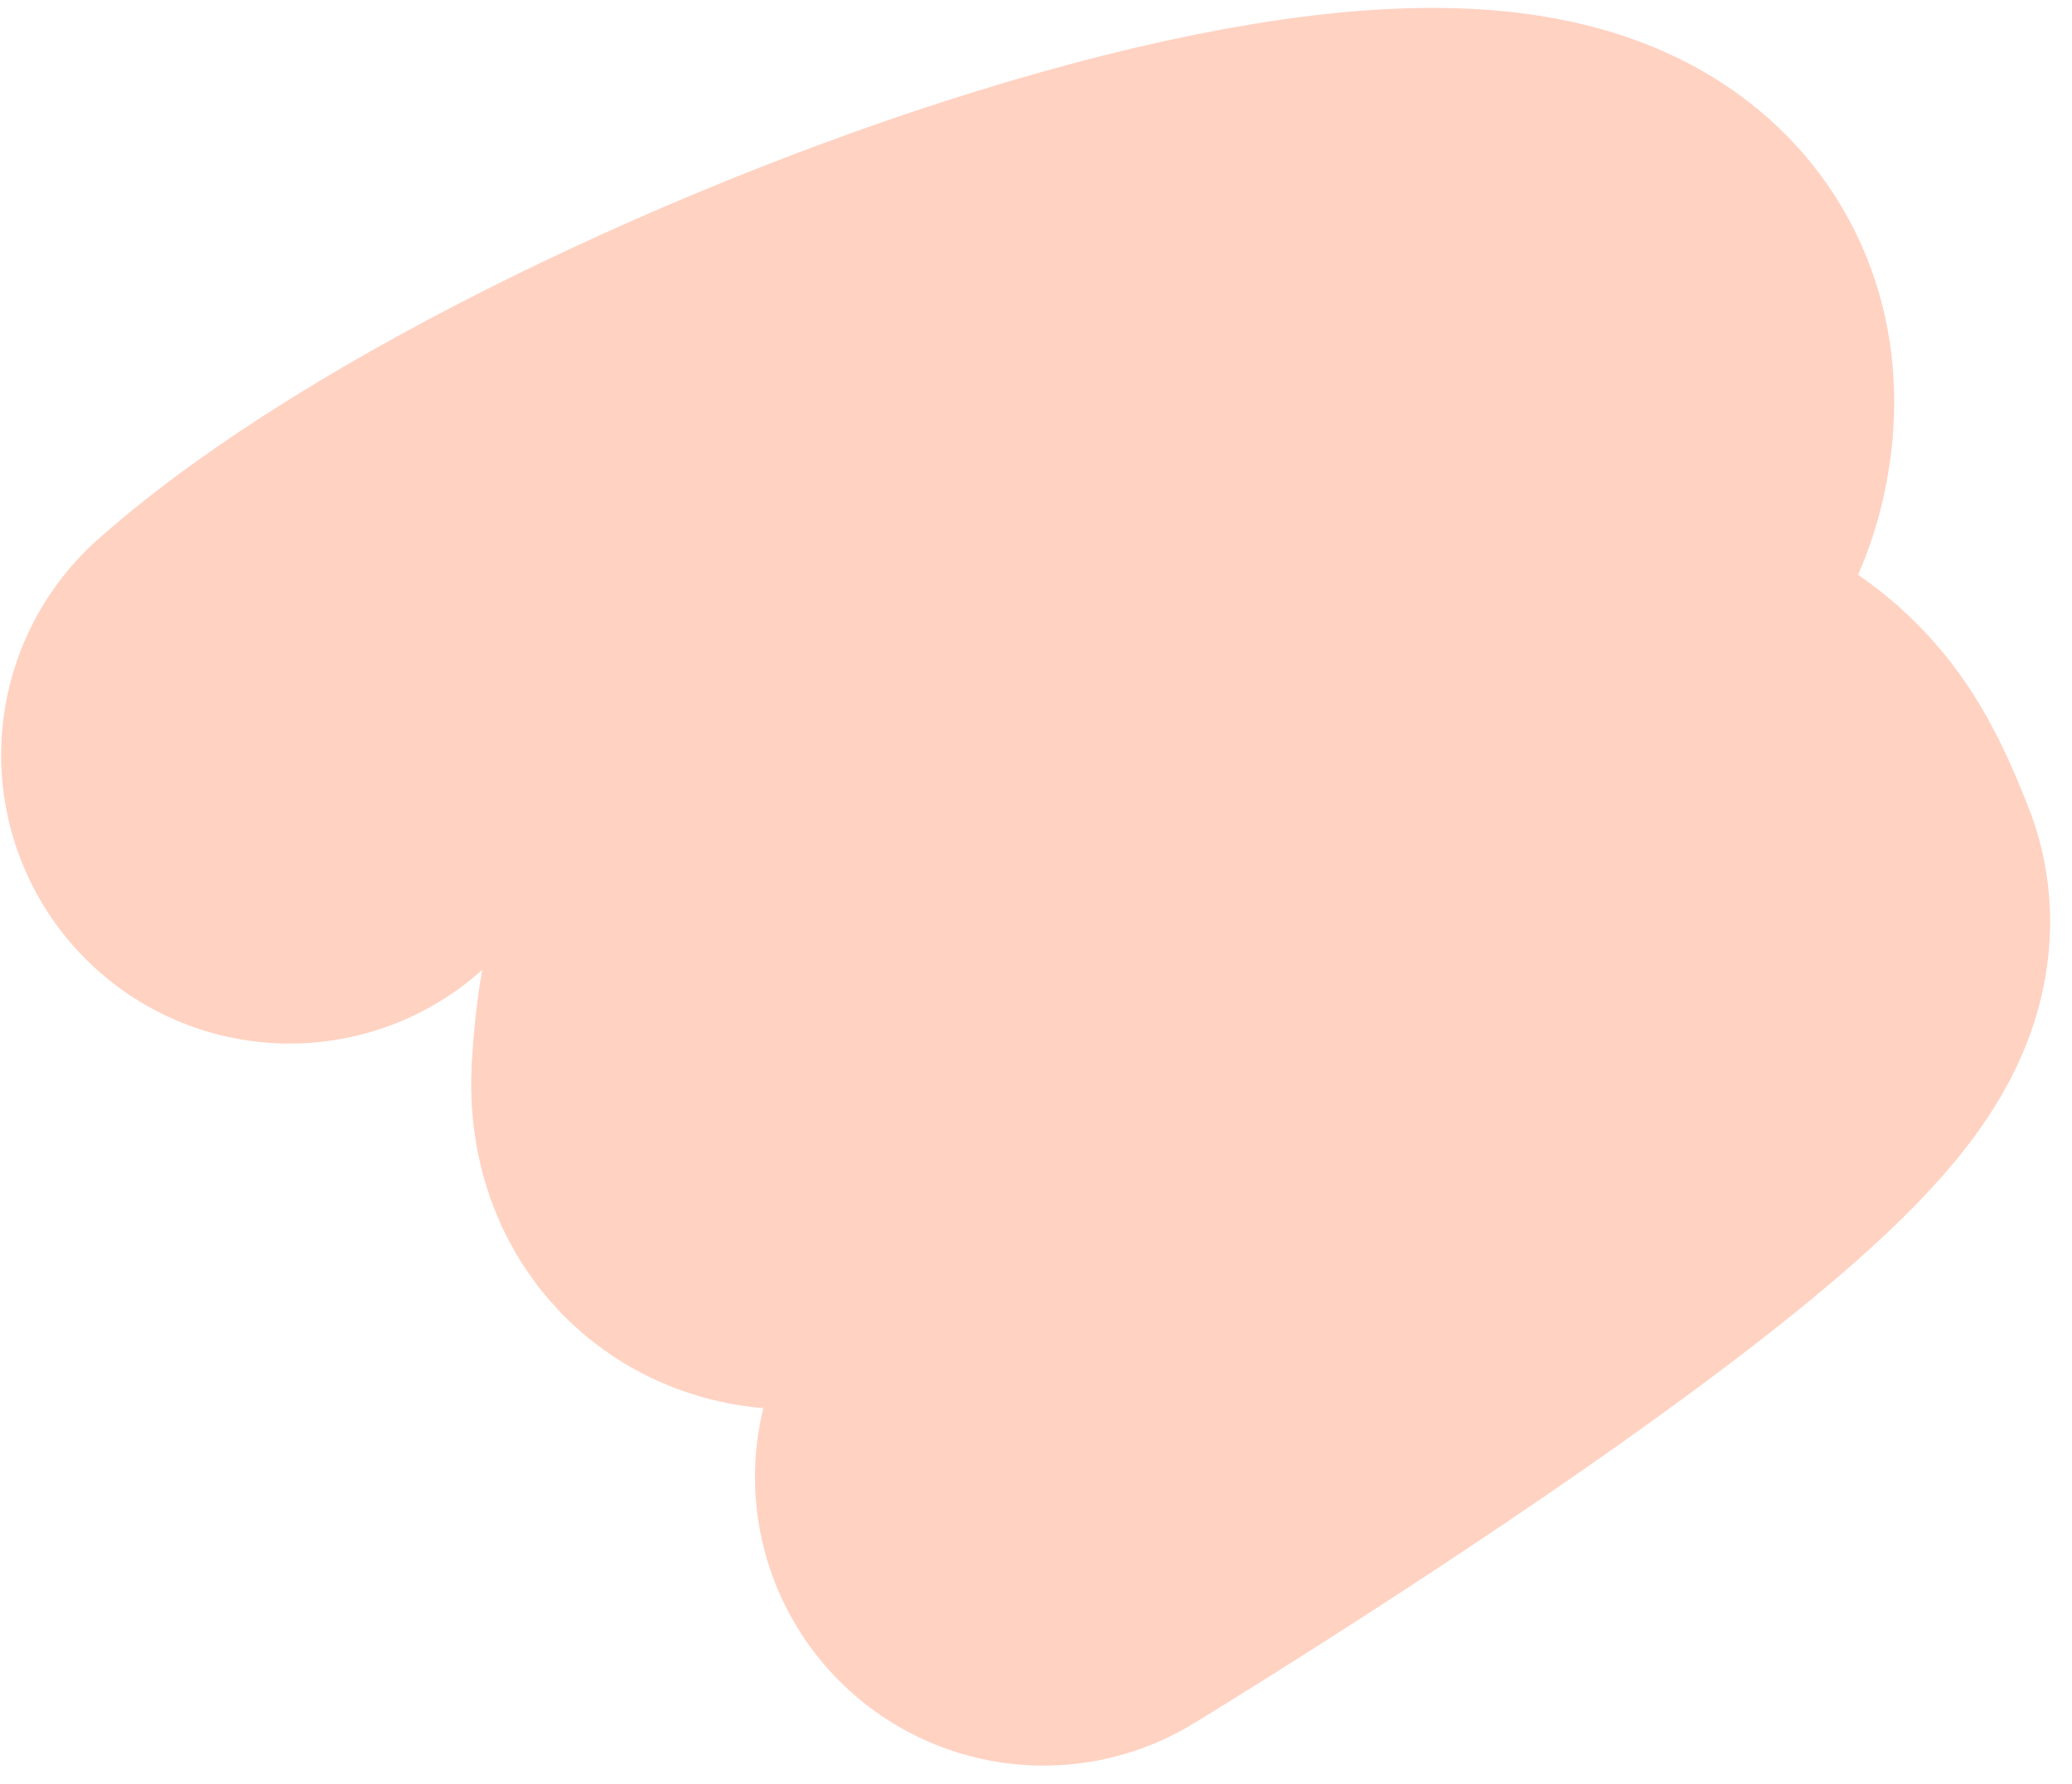
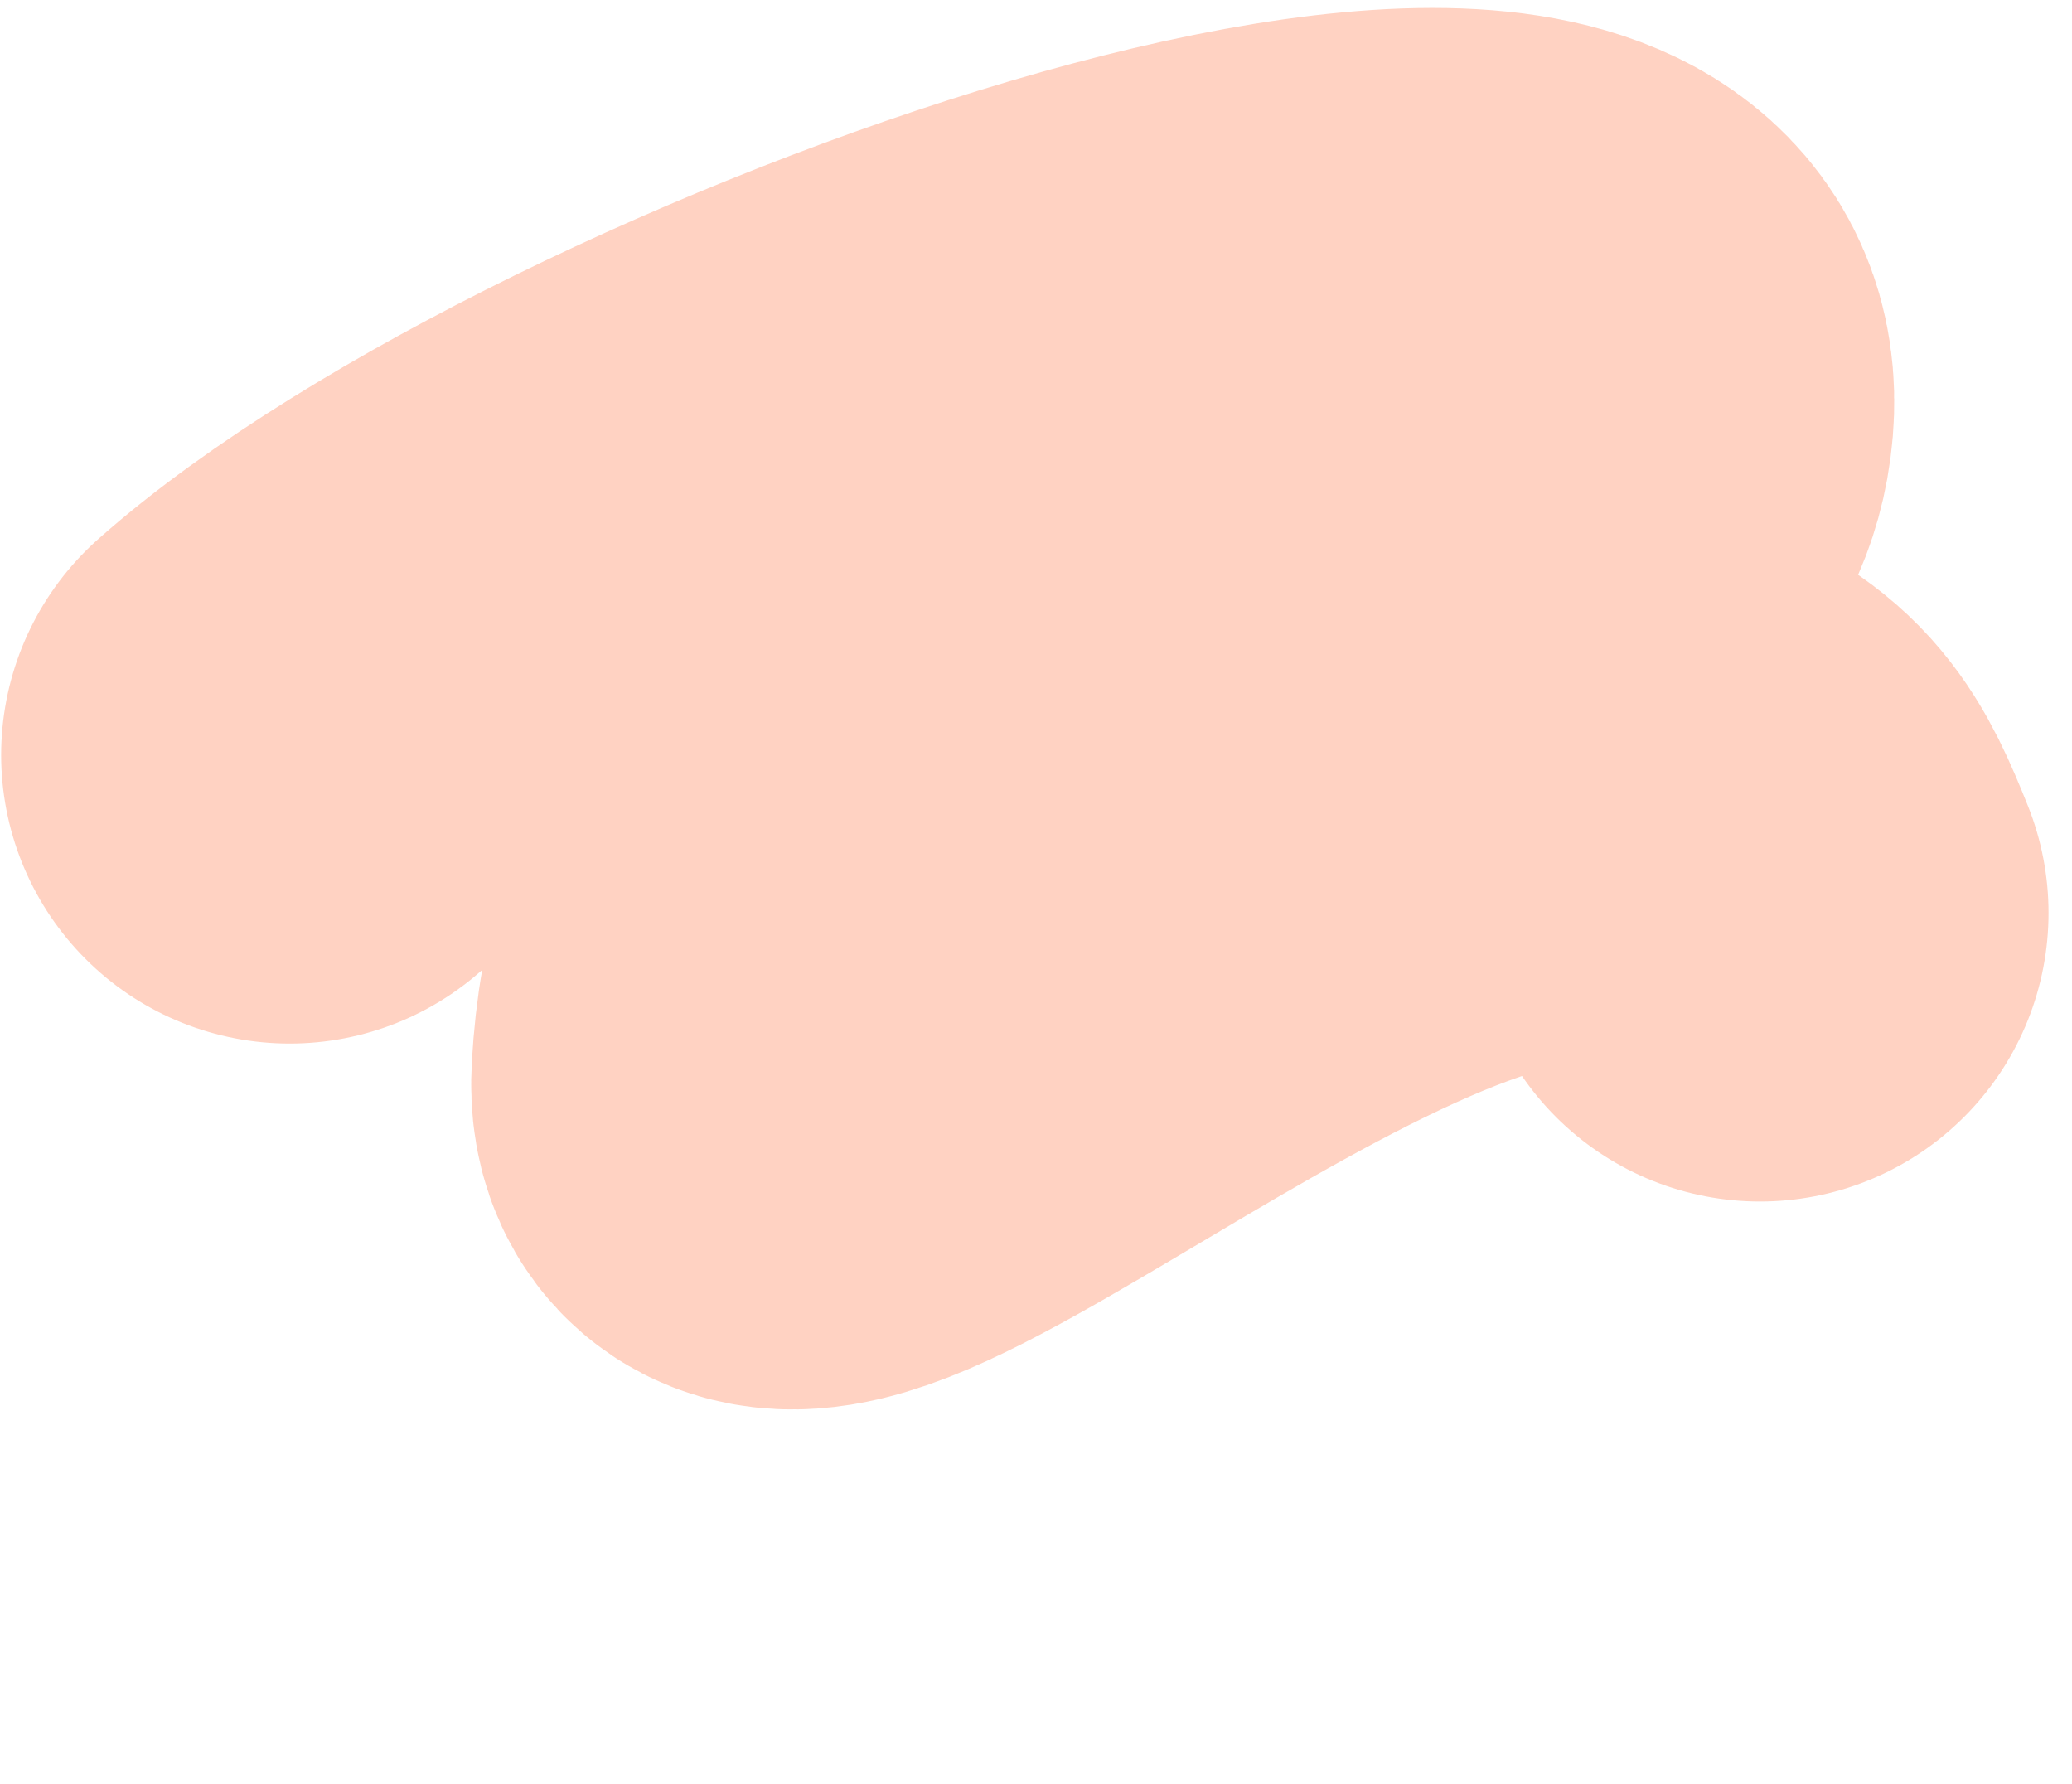
<svg xmlns="http://www.w3.org/2000/svg" width="79" height="68" viewBox="0 0 79 68" fill="none">
-   <path d="M11.044 28.779C23.559 17.693 63.407 3.645 61.129 16.307C60.16 21.688 51.738 23.188 41.493 28.492C31.872 33.473 29.372 34.308 28.972 41.107C28.516 48.88 52.339 25.898 62.836 30.069C65.478 31.119 66.042 32.146 67.105 34.8C68.679 38.732 39.786 56.302 39.786 56.302" stroke="#FFD2C2" stroke-width="22" stroke-linecap="round" />
+   <path d="M11.044 28.779C23.559 17.693 63.407 3.645 61.129 16.307C60.16 21.688 51.738 23.188 41.493 28.492C31.872 33.473 29.372 34.308 28.972 41.107C28.516 48.88 52.339 25.898 62.836 30.069C65.478 31.119 66.042 32.146 67.105 34.8" stroke="#FFD2C2" stroke-width="22" stroke-linecap="round" />
</svg>